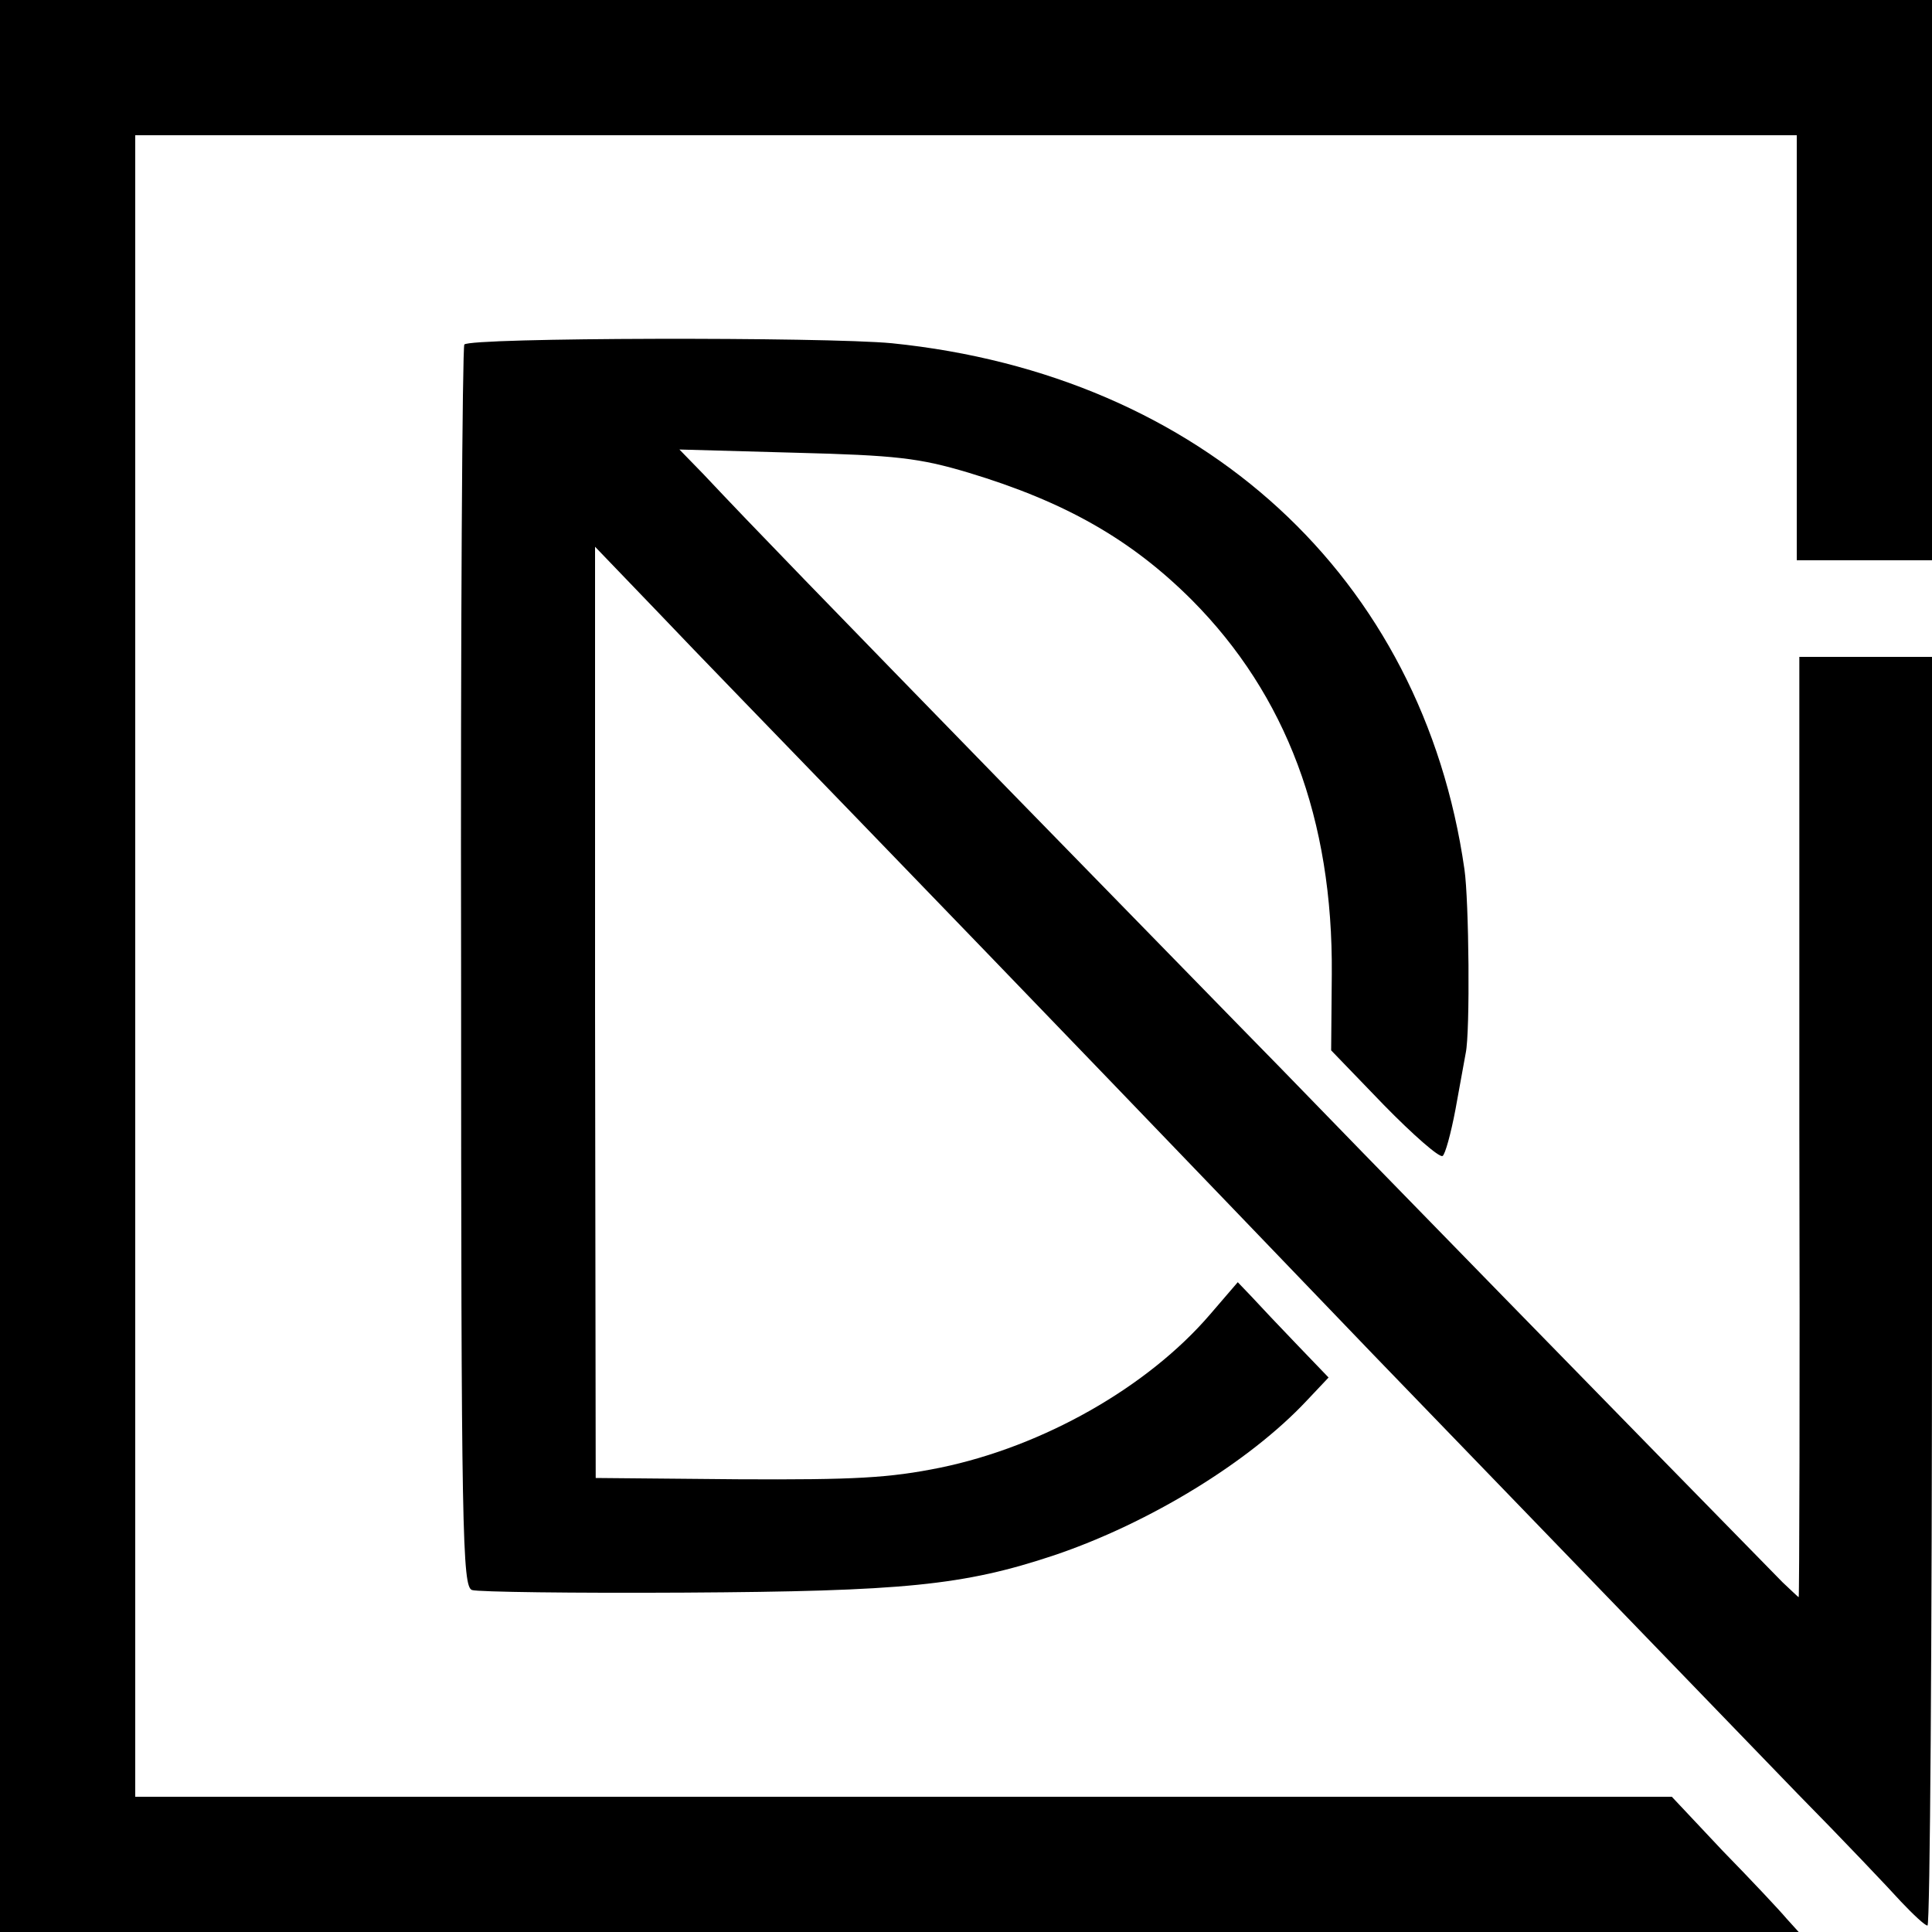
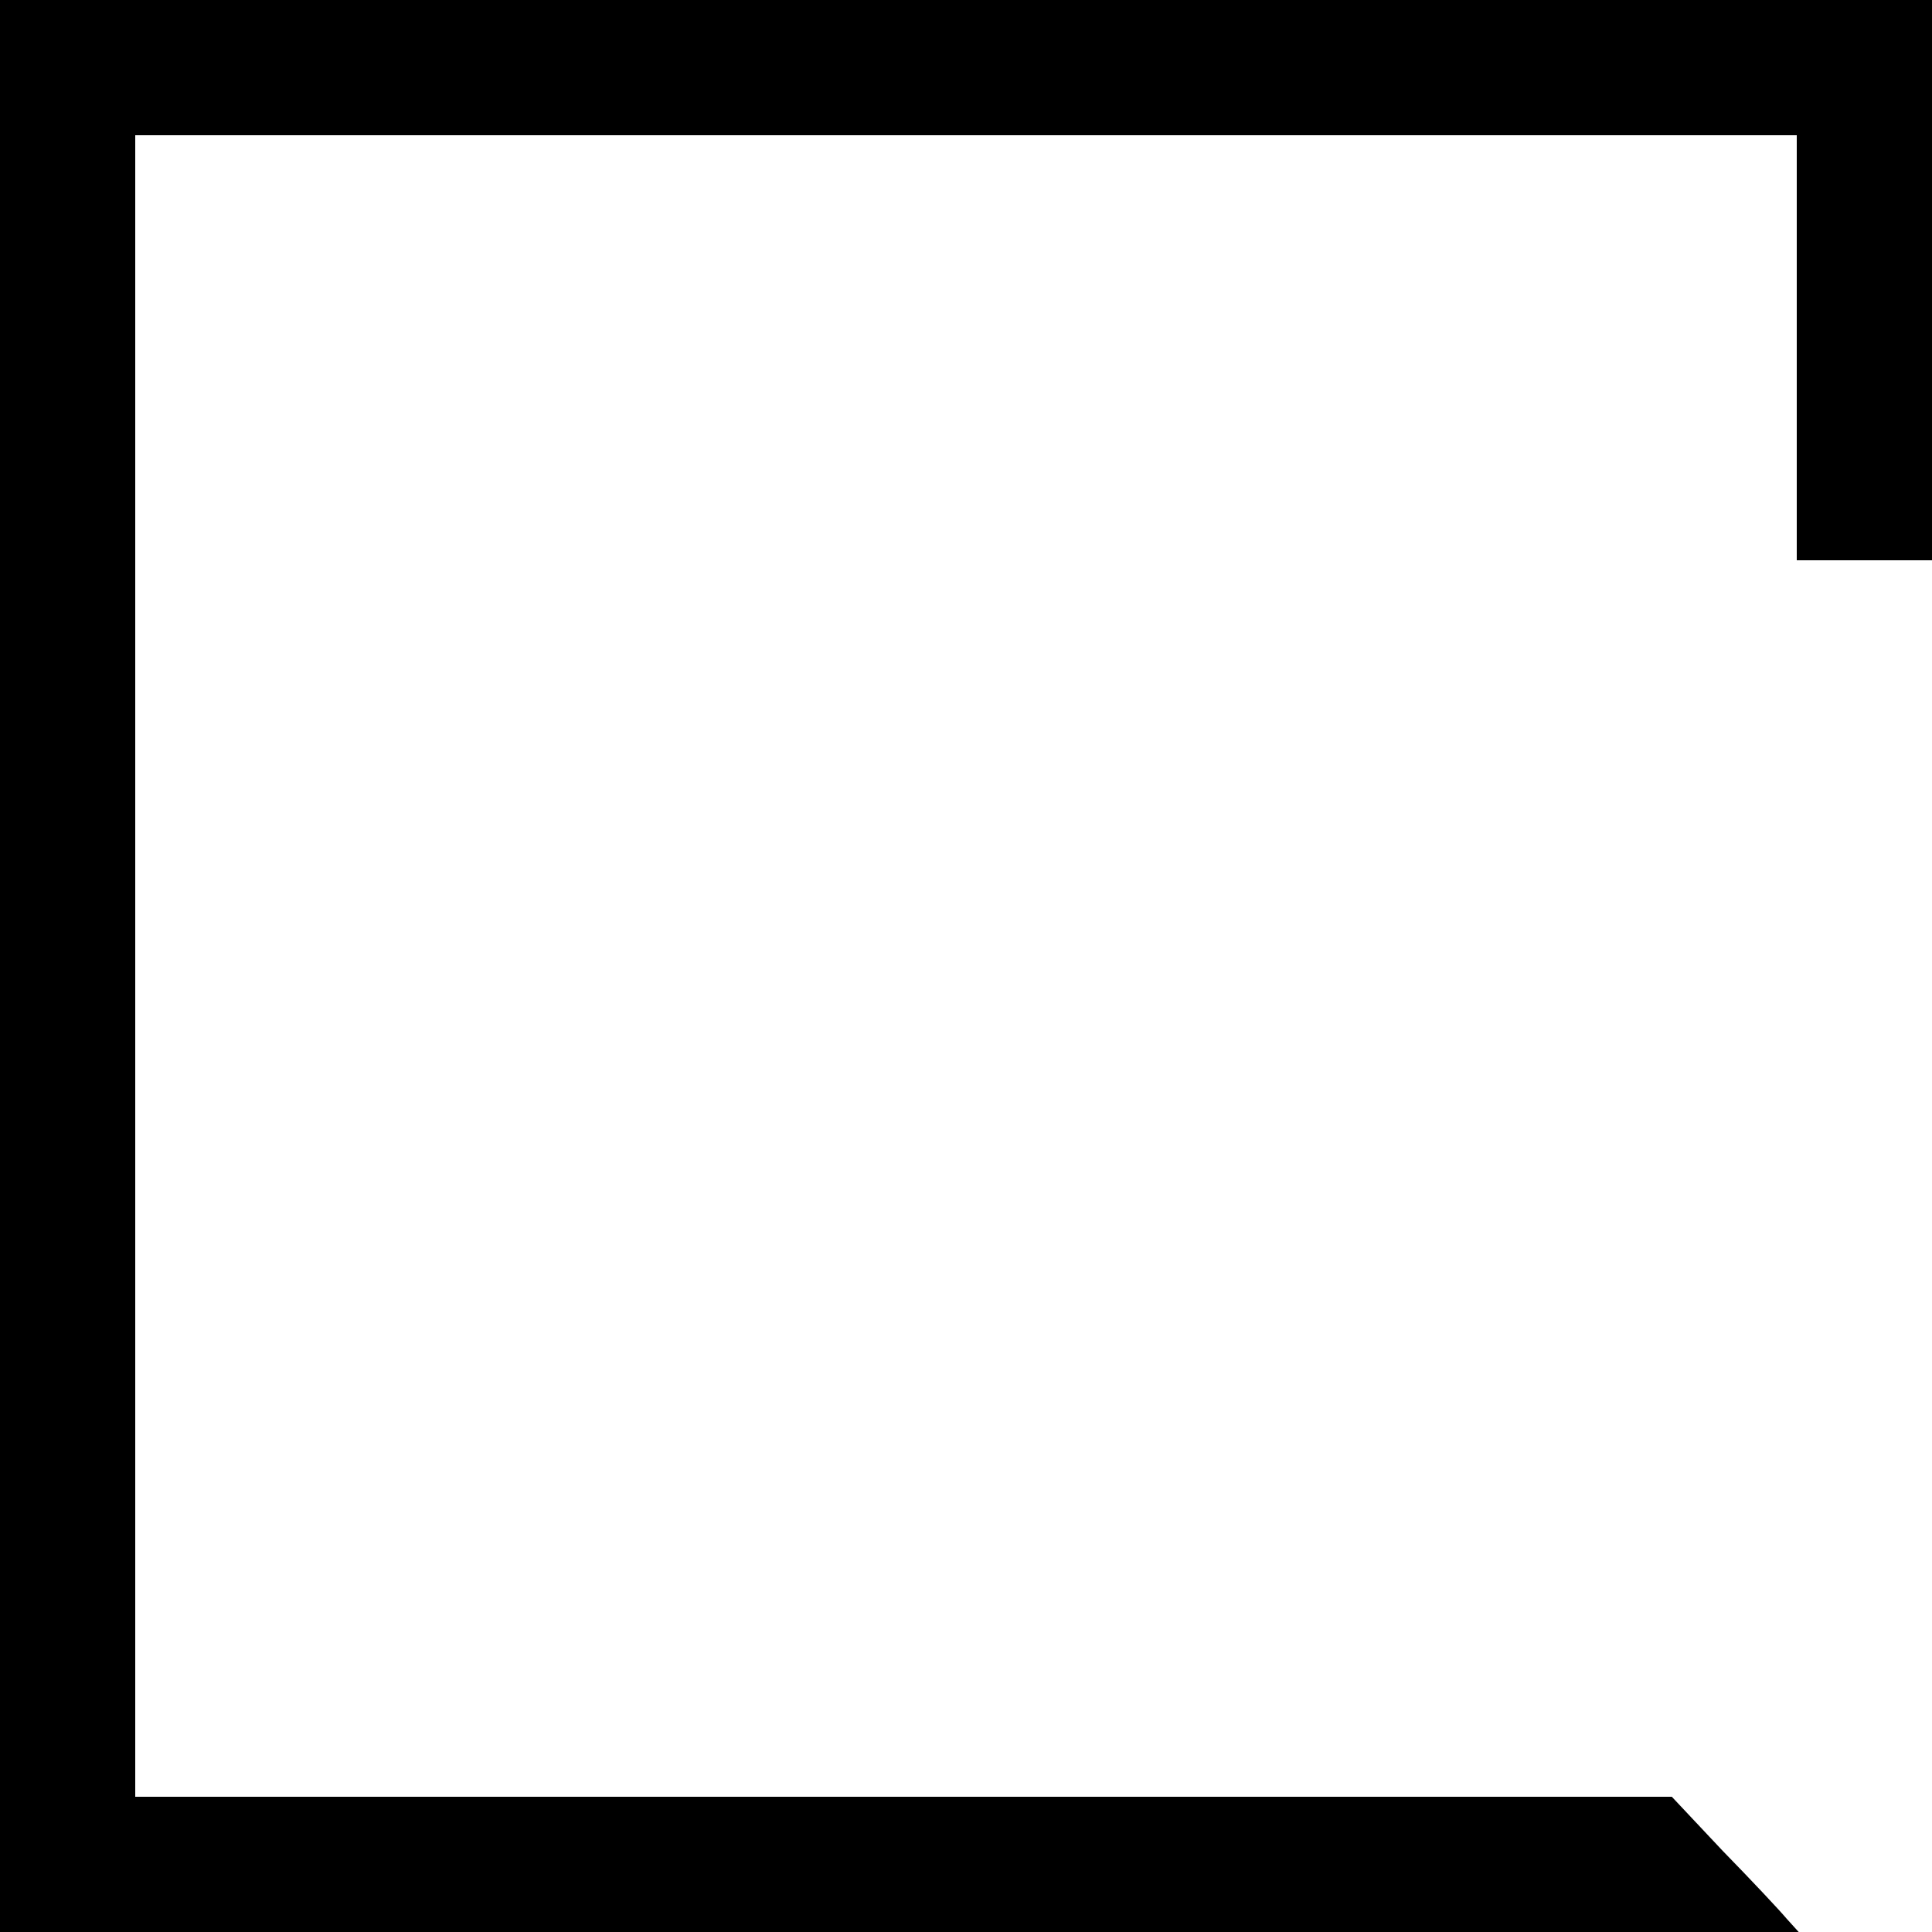
<svg xmlns="http://www.w3.org/2000/svg" version="1" width="400" height="400" viewBox="0 0 300 300">
  <path d="M0 150v150H279.3l-1.9-2.1c-1-1.2-5.5-6-9.9-10.5l-7.9-8.4H21V21h258v66h21V0H0v150z" />
-   <path d="M72.1 53.5c-.3.5-.6 44.2-.5 96.9 0 88 .2 96 1.7 96.5.9.3 15.7.5 33 .4 34-.2 43.3-1.1 57.4-5.8 14.8-5 30.3-14.5 39.2-24l3.4-3.6-4.9-5.1c-2.7-2.8-5.9-6.2-7-7.4l-2.2-2.3-4.3 5c-9.7 11.3-25.9 20.5-41.9 23.8-7.9 1.6-13.2 1.9-31.5 1.8l-22-.2-.1-72.3V84.9l9.9 10.3c5.4 5.7 19.3 20 30.7 31.8 29.2 30.2 48.8 50.6 80.3 83.4 8.3 8.6 48.3 50 65.8 68.1 7 7.1 14.2 14.7 16.1 16.8 1.9 2 3.7 3.7 4.1 3.7.4 0 .7-44.3.7-98.5V102h-20.6v73c.1 40.2 0 73-.1 73s-1.2-1.1-2.5-2.3C256.3 224.8 207 174.3 199 166c-5.8-5.9-24.5-25.1-41.6-42.6-29.9-30.7-40.4-41.5-48.2-49.8l-3.7-3.8 18 .5c15.6.4 19.2.8 26.9 3.1 14.9 4.5 25.2 10.3 34.7 19.8 14.6 14.7 21.9 34 21.7 58.1l-.1 11.8 8.2 8.5c4.5 4.6 8.6 8.2 9.1 7.9.4-.2 1.3-3.5 2-7.2.7-3.8 1.4-7.7 1.6-8.8.7-3.3.5-23.7-.2-28.5-6.5-45.4-40.7-76.8-88.9-81.7-10.5-1-65.6-.9-66.4.2z" />
</svg>